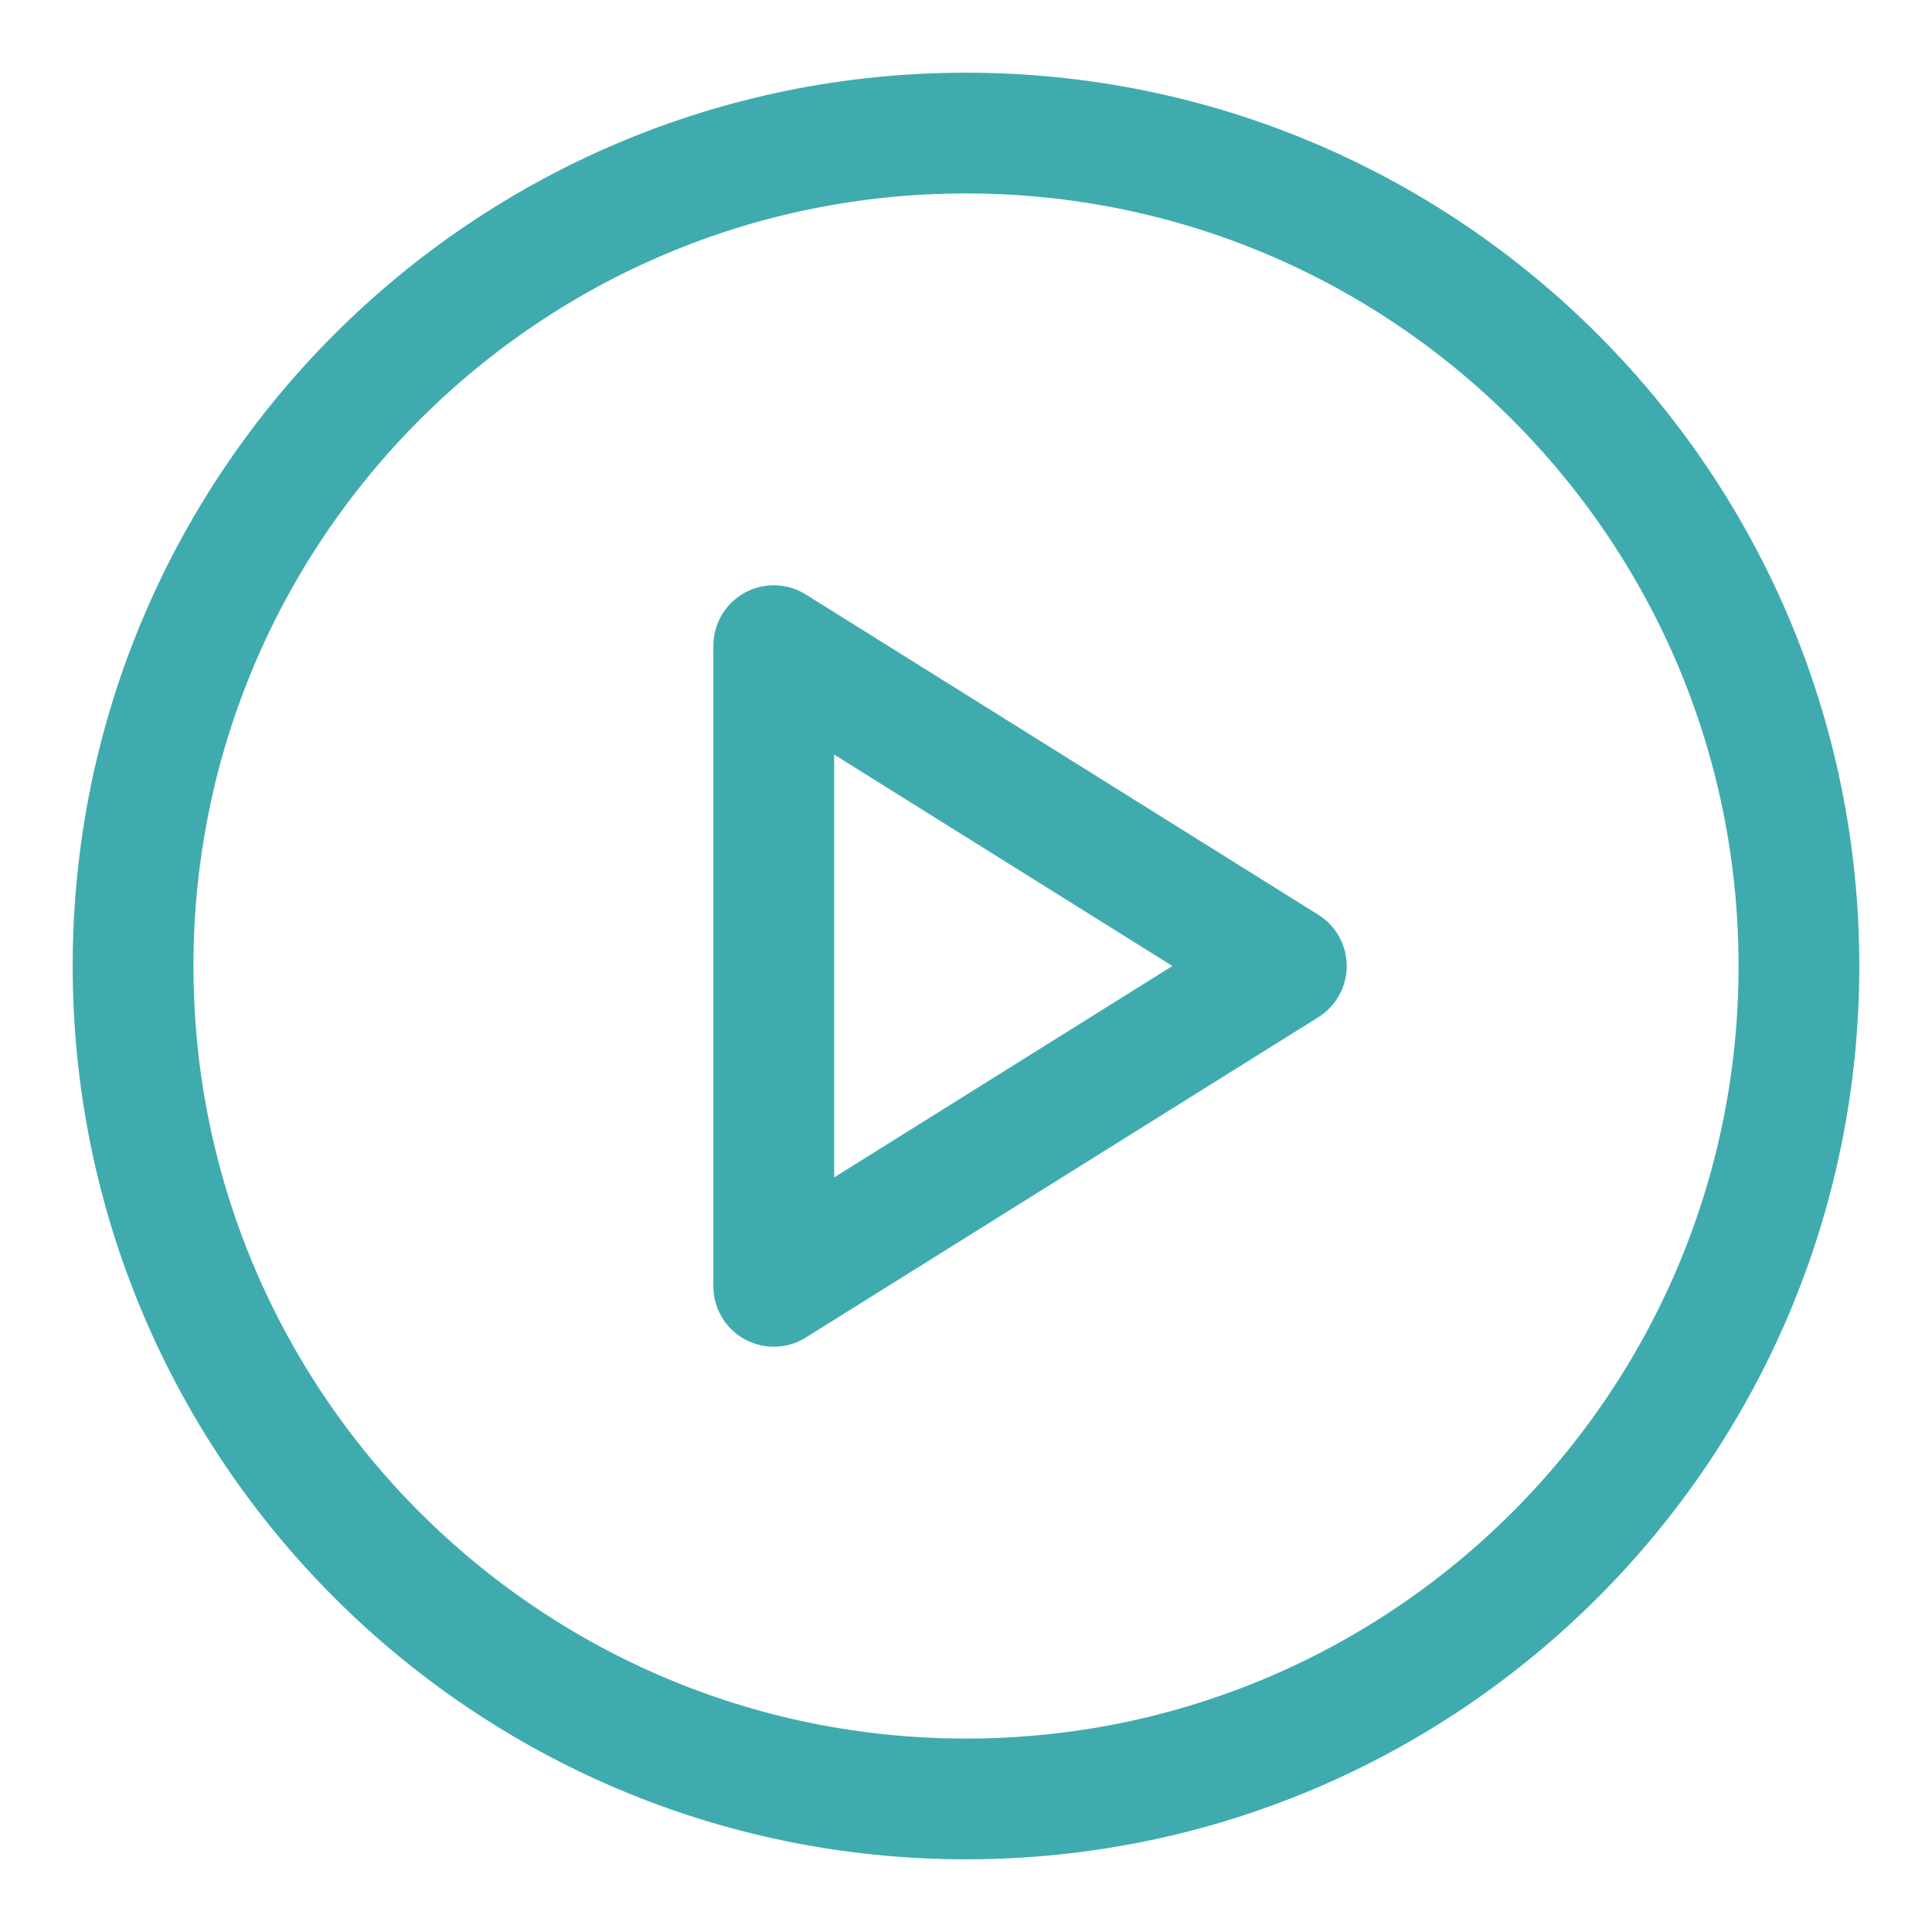
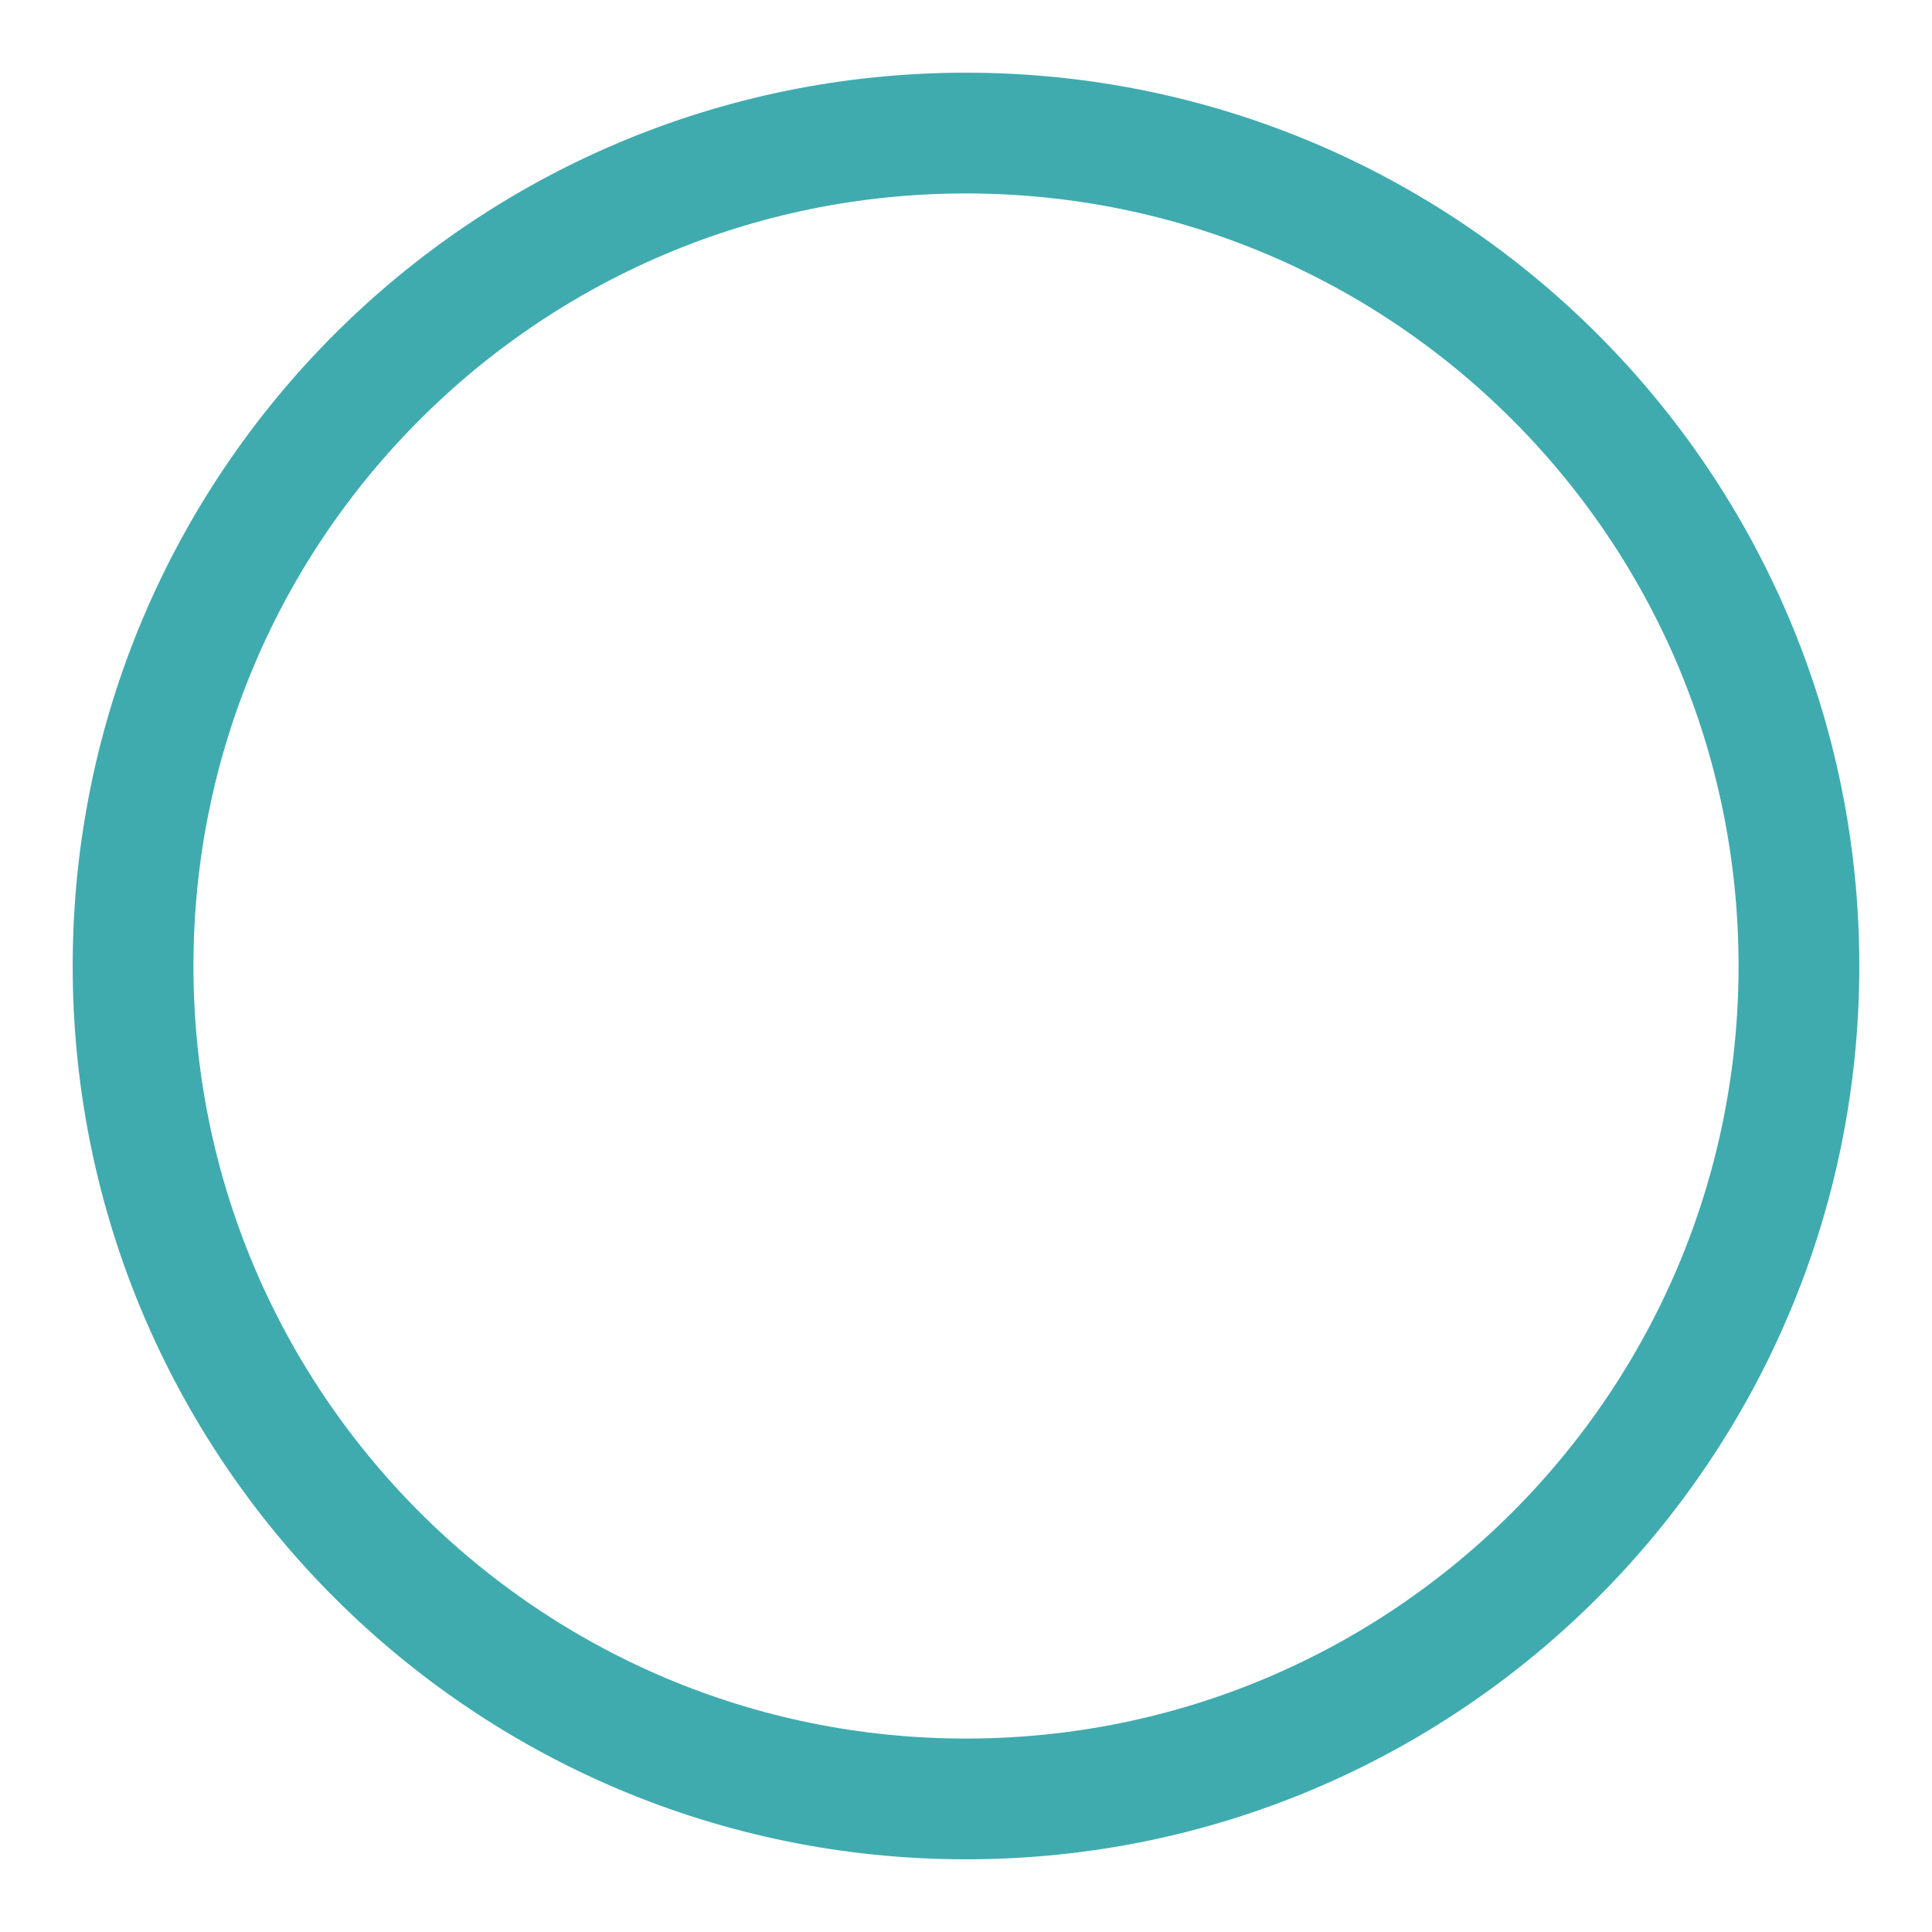
<svg xmlns="http://www.w3.org/2000/svg" width="48" height="48" viewBox="0 0 48 48" fill="none">
  <path d="M24 44.694C35.429 44.694 44.694 35.429 44.694 24C44.694 12.571 35.429 3.306 24 3.306C12.571 3.306 3.306 12.571 3.306 24C3.306 35.429 12.571 44.694 24 44.694Z" stroke="#3FABAF" stroke-width="3" stroke-linecap="round" stroke-linejoin="round" />
-   <path d="M19.224 16.041L31.959 24L19.224 31.959V16.041Z" stroke="#3FABAF" stroke-width="3" stroke-linecap="round" stroke-linejoin="round" />
</svg>